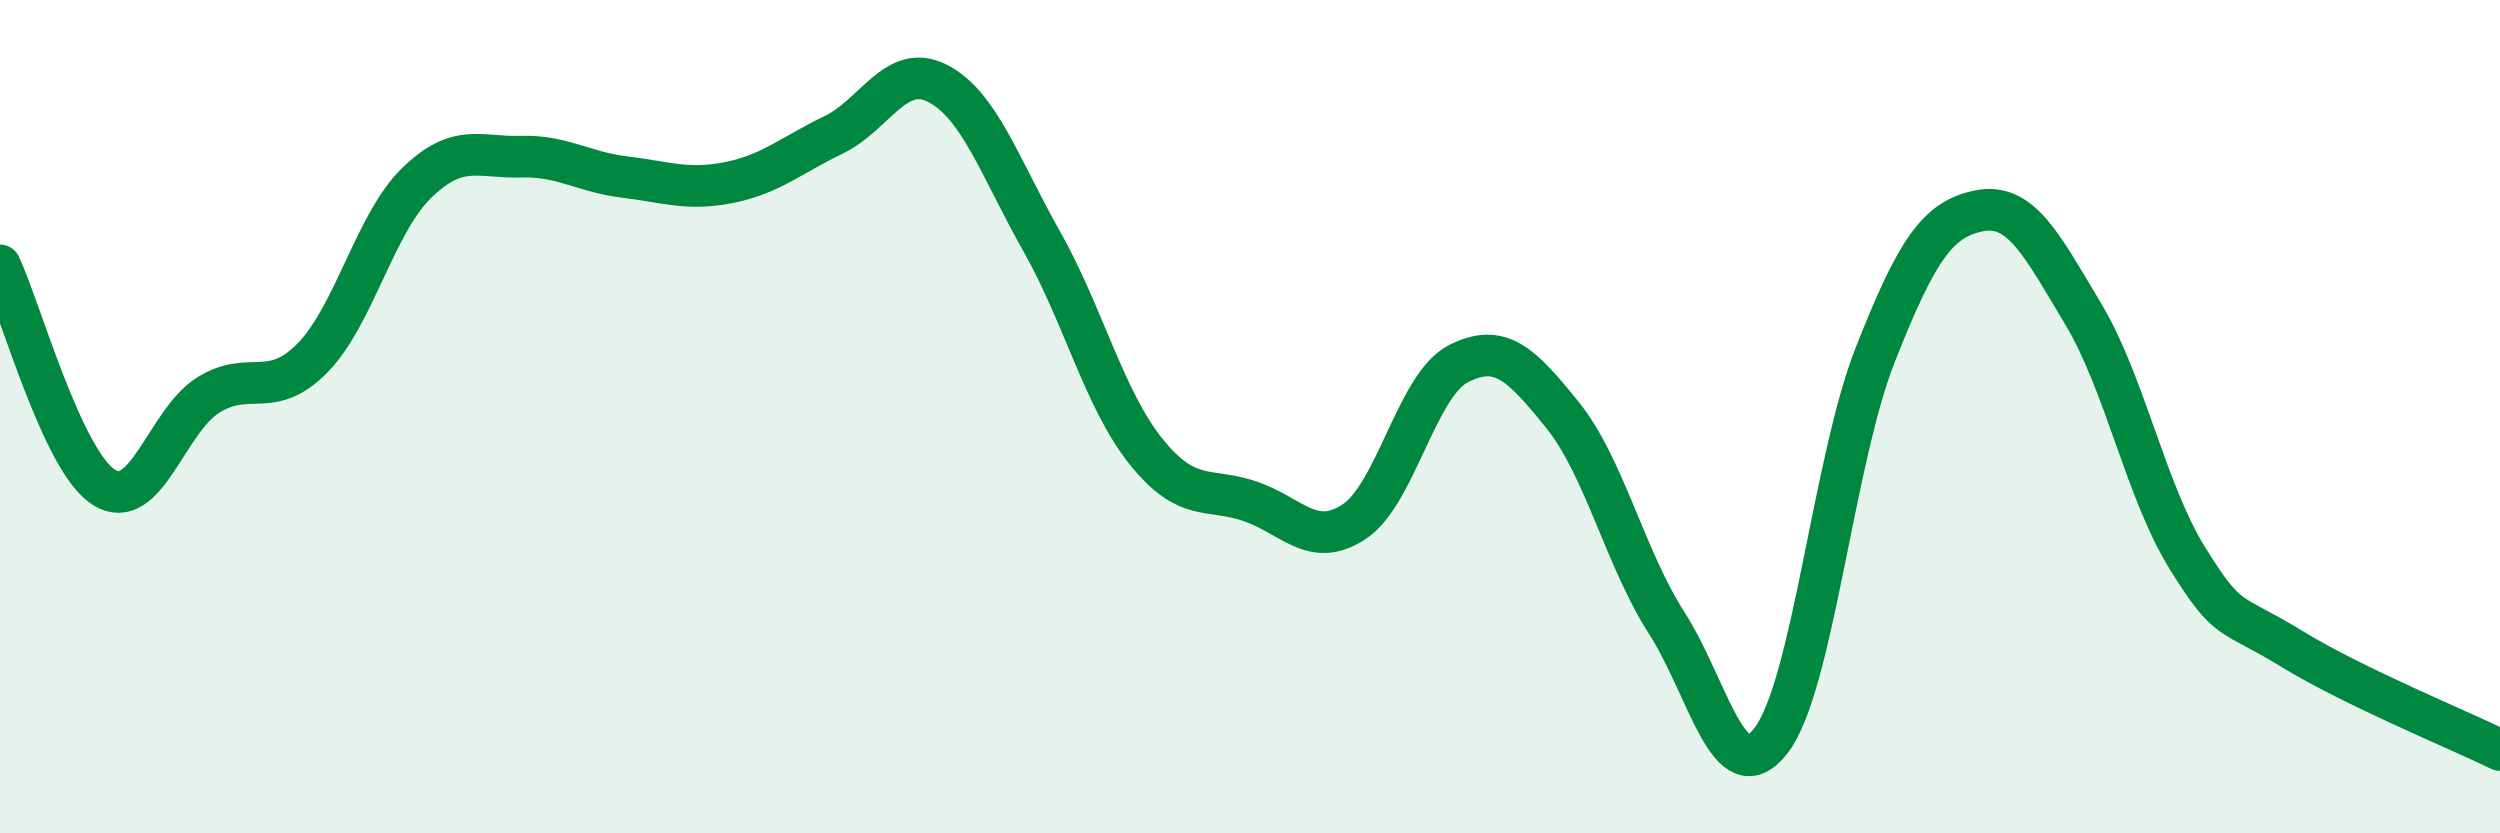
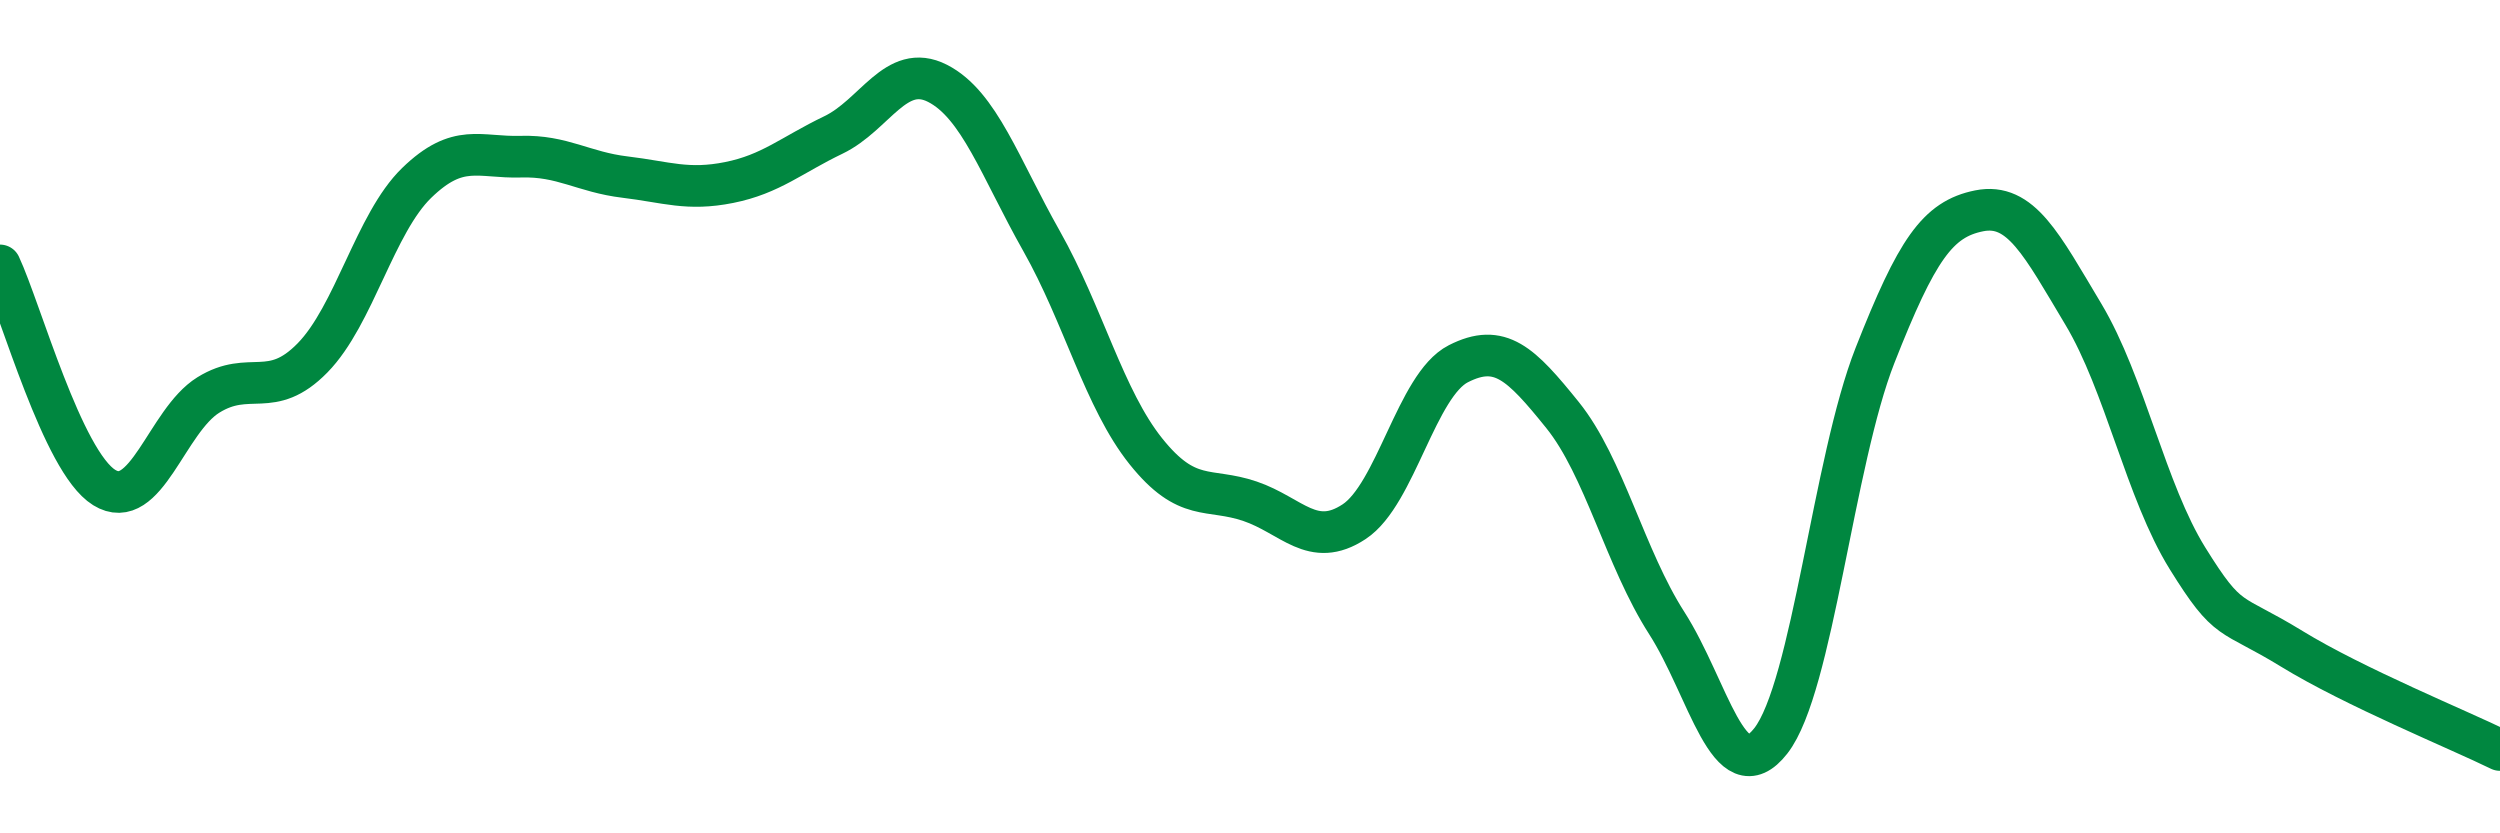
<svg xmlns="http://www.w3.org/2000/svg" width="60" height="20" viewBox="0 0 60 20">
-   <path d="M 0,6.37 C 0.5,7.44 1.5,11.08 2.5,11.7 C 3.5,12.32 4,10.1 5,9.48 C 6,8.86 6.5,9.61 7.5,8.59 C 8.5,7.57 9,5.36 10,4.39 C 11,3.42 11.5,3.79 12.5,3.76 C 13.5,3.73 14,4.13 15,4.25 C 16,4.37 16.5,4.58 17.5,4.38 C 18.5,4.18 19,3.72 20,3.24 C 21,2.76 21.5,1.49 22.5,2 C 23.5,2.51 24,4.02 25,5.79 C 26,7.56 26.5,9.58 27.5,10.83 C 28.5,12.08 29,11.69 30,12.03 C 31,12.37 31.5,13.18 32.5,12.52 C 33.5,11.86 34,9.24 35,8.73 C 36,8.22 36.5,8.72 37.5,9.96 C 38.5,11.2 39,13.39 40,14.95 C 41,16.51 41.5,19.06 42.5,17.78 C 43.5,16.5 44,11.07 45,8.53 C 46,5.99 46.5,5.26 47.5,5.06 C 48.5,4.86 49,5.87 50,7.54 C 51,9.21 51.5,11.79 52.5,13.4 C 53.5,15.01 53.5,14.65 55,15.57 C 56.5,16.49 59,17.51 60,18L60 20L0 20Z" fill="#008740" opacity="0.1" stroke-linecap="round" stroke-linejoin="round" />
  <path d="M 0,6.37 C 0.5,7.44 1.5,11.08 2.5,11.7 C 3.5,12.32 4,10.1 5,9.48 C 6,8.86 6.5,9.61 7.5,8.59 C 8.5,7.57 9,5.36 10,4.39 C 11,3.42 11.5,3.79 12.5,3.76 C 13.5,3.73 14,4.13 15,4.25 C 16,4.37 16.5,4.58 17.5,4.38 C 18.5,4.18 19,3.72 20,3.24 C 21,2.76 21.5,1.49 22.5,2 C 23.5,2.51 24,4.02 25,5.79 C 26,7.56 26.5,9.58 27.5,10.83 C 28.5,12.08 29,11.69 30,12.03 C 31,12.37 31.5,13.18 32.5,12.52 C 33.5,11.86 34,9.24 35,8.73 C 36,8.22 36.5,8.72 37.5,9.96 C 38.5,11.2 39,13.39 40,14.95 C 41,16.51 41.5,19.06 42.5,17.78 C 43.5,16.5 44,11.07 45,8.53 C 46,5.99 46.5,5.26 47.5,5.06 C 48.5,4.86 49,5.87 50,7.54 C 51,9.21 51.5,11.79 52.5,13.4 C 53.5,15.01 53.5,14.65 55,15.57 C 56.5,16.49 59,17.51 60,18" stroke="#008740" stroke-width="1" fill="none" stroke-linecap="round" stroke-linejoin="round" />
</svg>